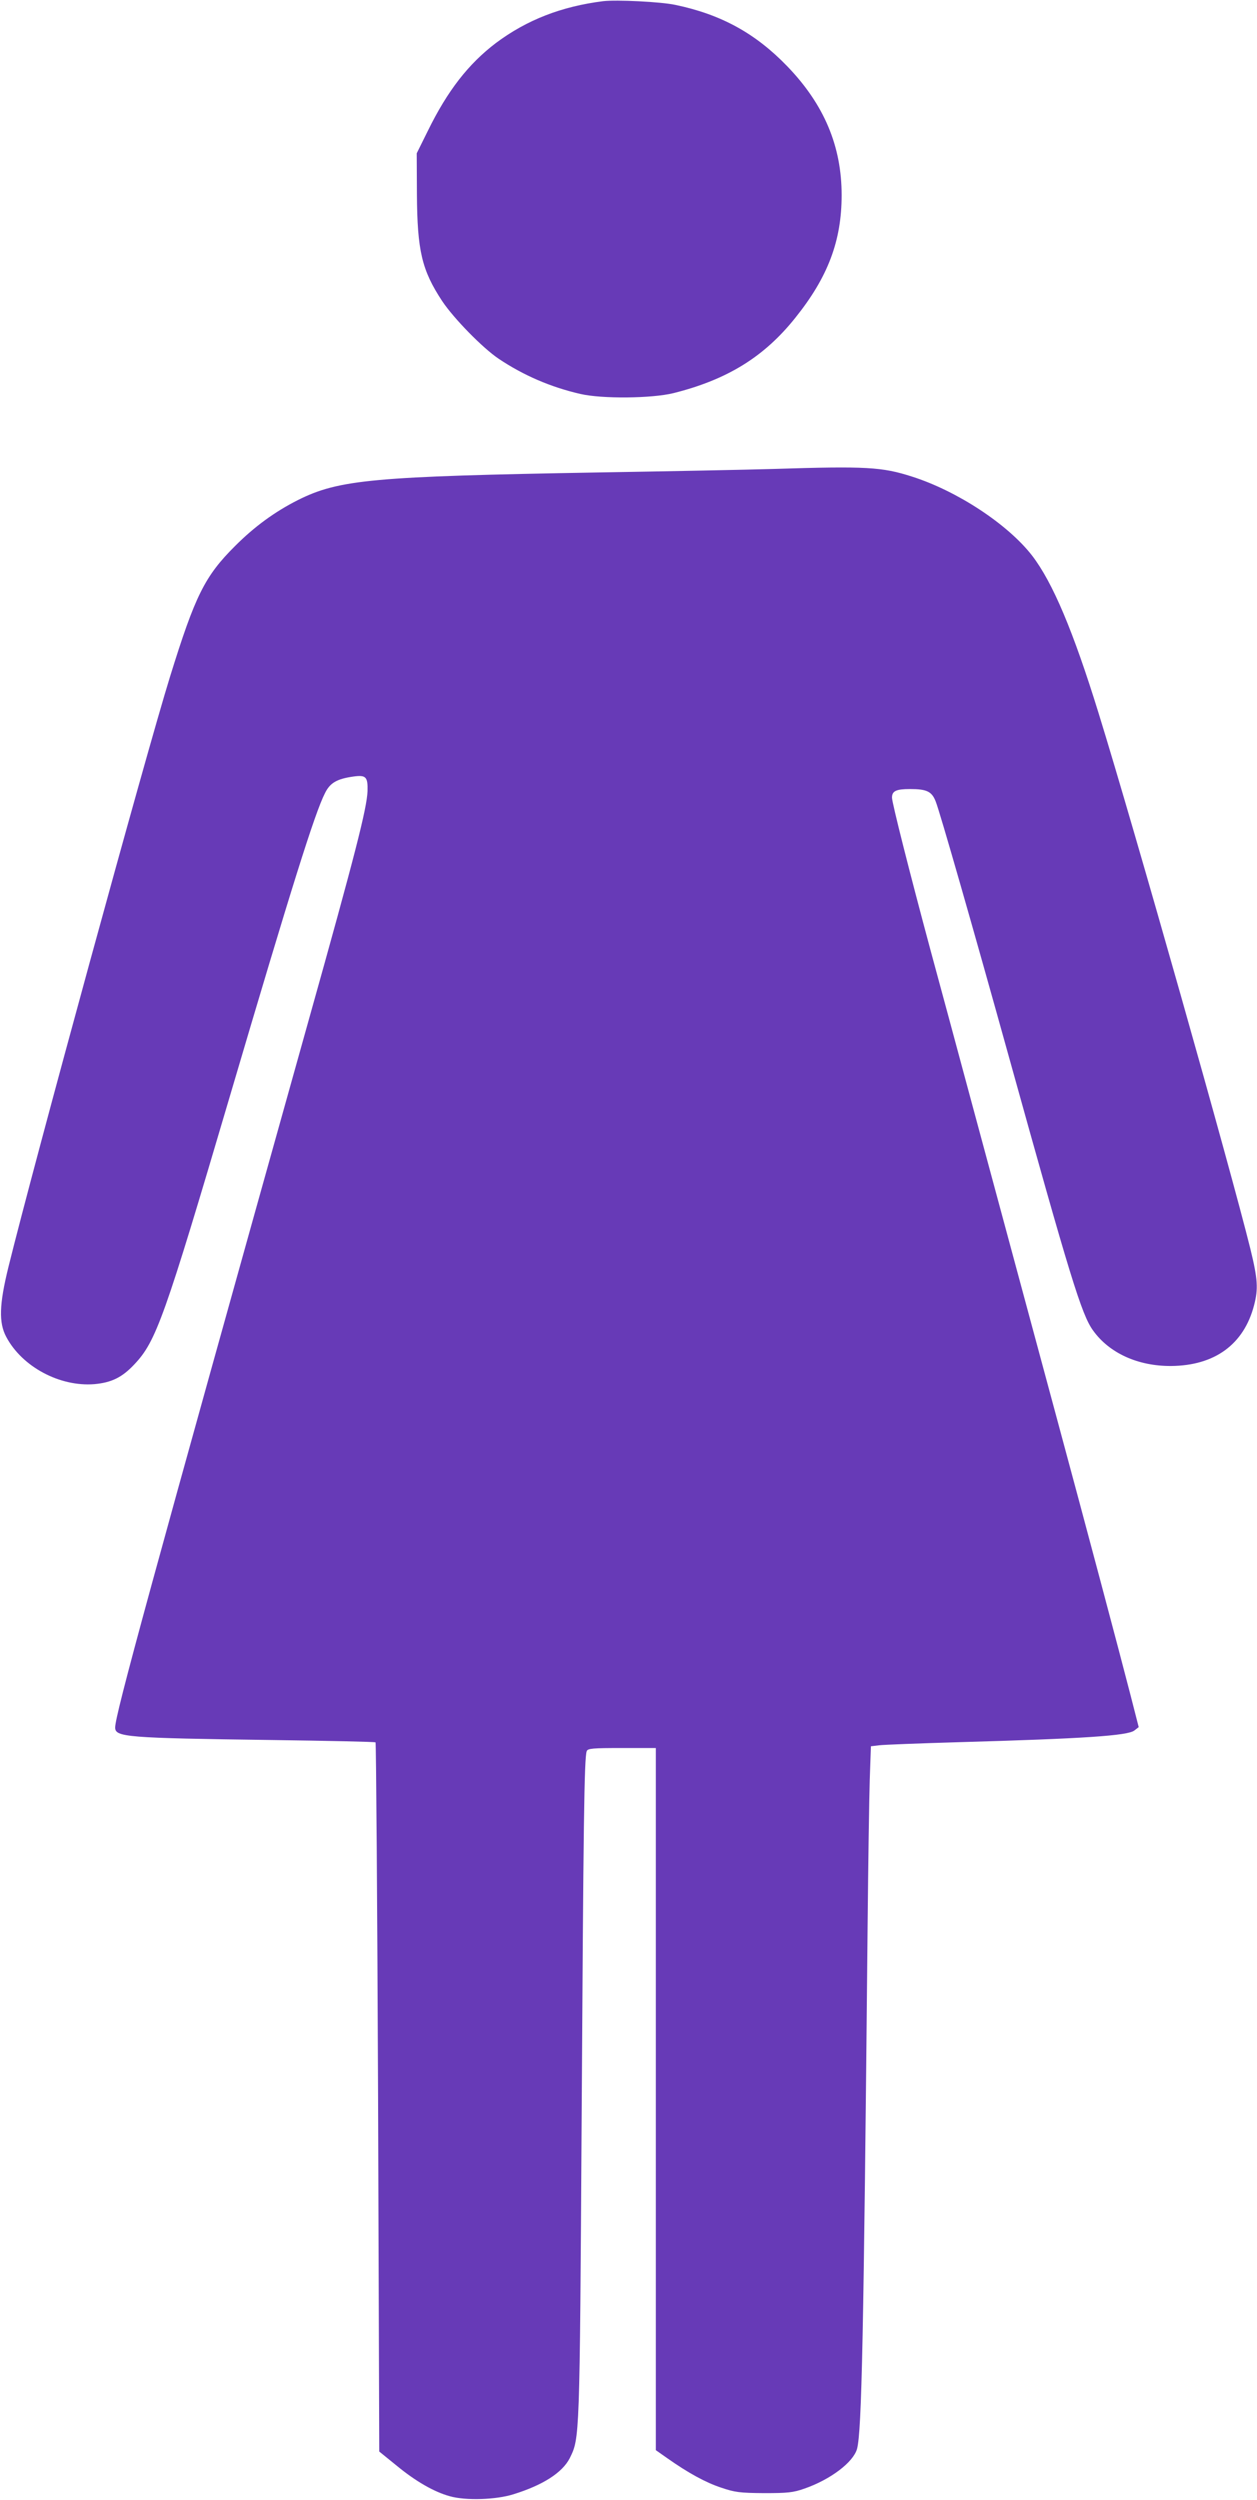
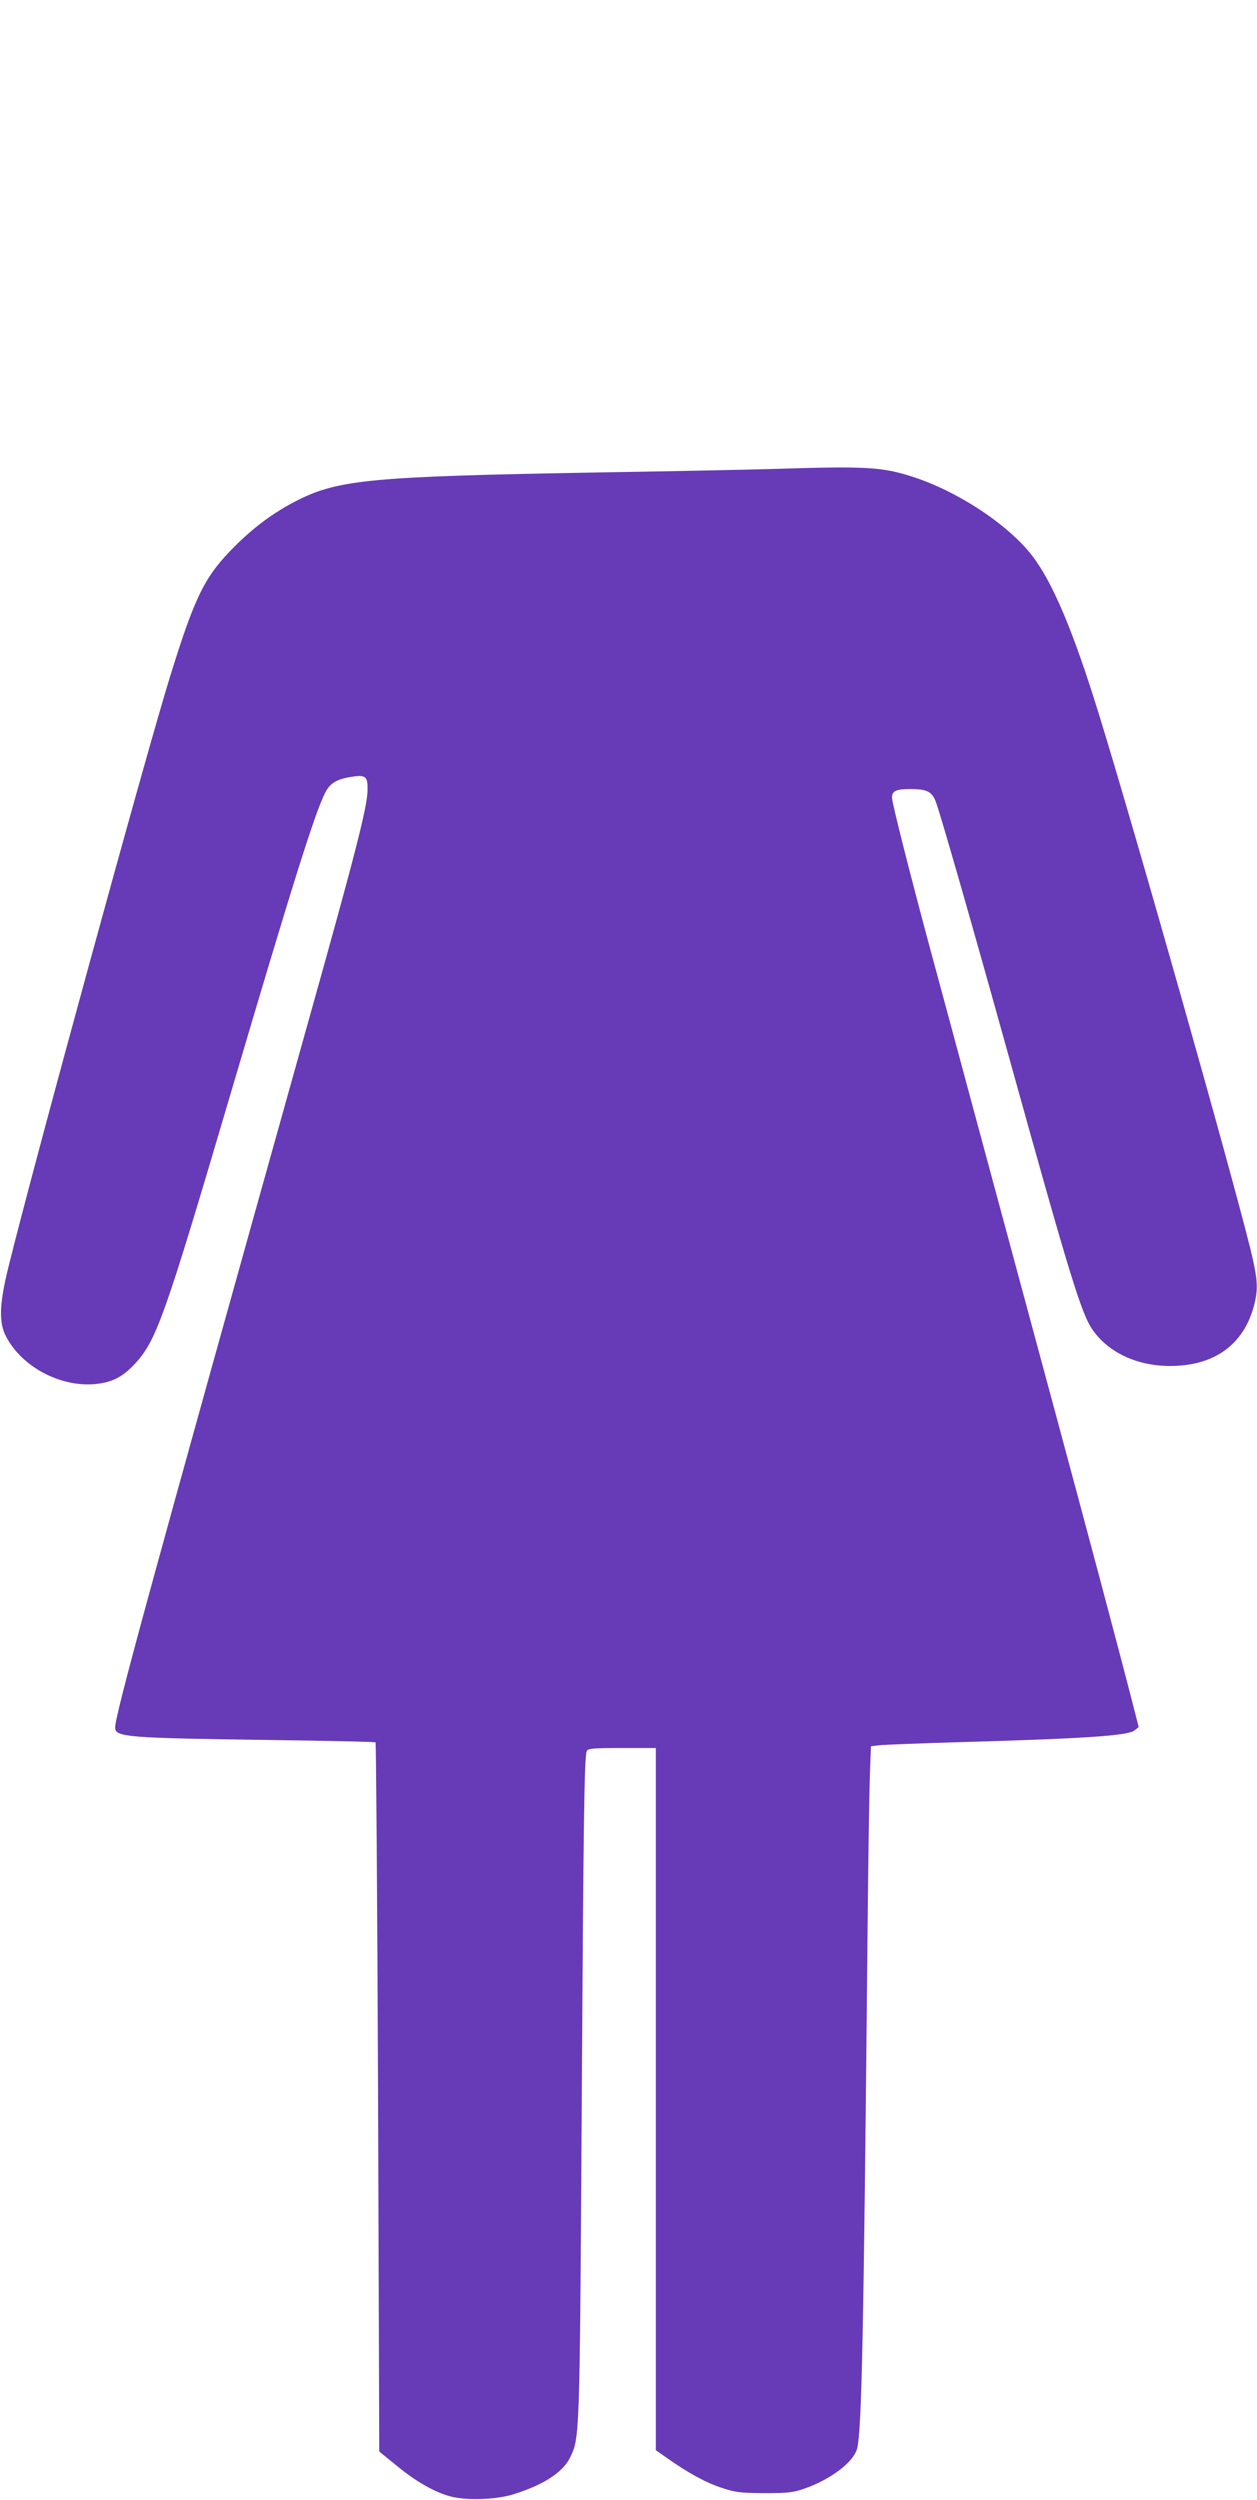
<svg xmlns="http://www.w3.org/2000/svg" version="1.0" width="644pt" height="1280pt" viewBox="0 0 644 1280" preserveAspectRatio="xMidYMid meet">
  <g transform="translate(0,1280) scale(0.1,-0.1)" fill="#673ab7" stroke="none">
-     <path d="M3090 12794 c-214 -27 -391 -96 -549 -214 -141 -107 -248 -244 -349 -450 l-57 -115 1 -210 c2 -289 25 -388 129 -546 60 -90 208 -241 290 -296 127 -85 266 -145 418 -180 112 -26 367 -23 477 4 276 69 465 186 624 385 168 209 238 395 238 629 0 251 -90 464 -278 659 -163 169 -339 266 -574 315 -74 16 -301 27 -370 19z" />
    <path d="M3965 10399 c-132 -4 -537 -12 -900 -18 -1150 -20 -1328 -36 -1538 -141 -119 -60 -223 -136 -322 -235 -156 -155 -205 -254 -334 -670 -126 -407 -697 -2492 -828 -3023 -47 -191 -50 -284 -11 -357 81 -153 274 -256 451 -242 88 8 142 34 205 101 112 118 154 236 492 1381 312 1057 433 1443 485 1544 26 53 61 73 145 85 65 9 75 -1 73 -75 -4 -90 -62 -319 -302 -1174 -816 -2915 -991 -3555 -991 -3620 0 -49 56 -54 802 -64 290 -4 530 -9 532 -12 3 -3 9 -821 13 -1818 l6 -1813 90 -73 c96 -79 191 -134 272 -156 81 -23 236 -18 325 10 152 47 251 111 289 185 51 104 51 88 61 1746 9 1498 13 1841 26 1874 5 14 31 16 180 16 l174 0 0 -1797 0 -1798 57 -40 c109 -77 199 -126 278 -152 71 -24 95 -27 220 -28 121 0 149 3 206 23 133 46 251 135 270 204 24 92 34 572 54 2673 3 319 8 657 11 752 l6 172 42 5 c22 3 208 10 411 16 637 18 864 33 897 60 l22 17 -42 164 c-54 210 -226 857 -382 1434 -158 585 -293 1085 -440 1630 -65 242 -157 582 -204 755 -106 394 -196 750 -196 776 0 34 21 44 92 44 86 0 112 -12 132 -64 21 -52 194 -656 376 -1311 312 -1122 371 -1316 430 -1397 83 -116 230 -183 400 -182 224 2 373 111 425 311 22 84 19 134 -19 289 -101 409 -592 2143 -778 2744 -129 417 -234 667 -340 805 -124 160 -383 331 -616 405 -153 49 -233 54 -707 39z" />
  </g>
</svg>